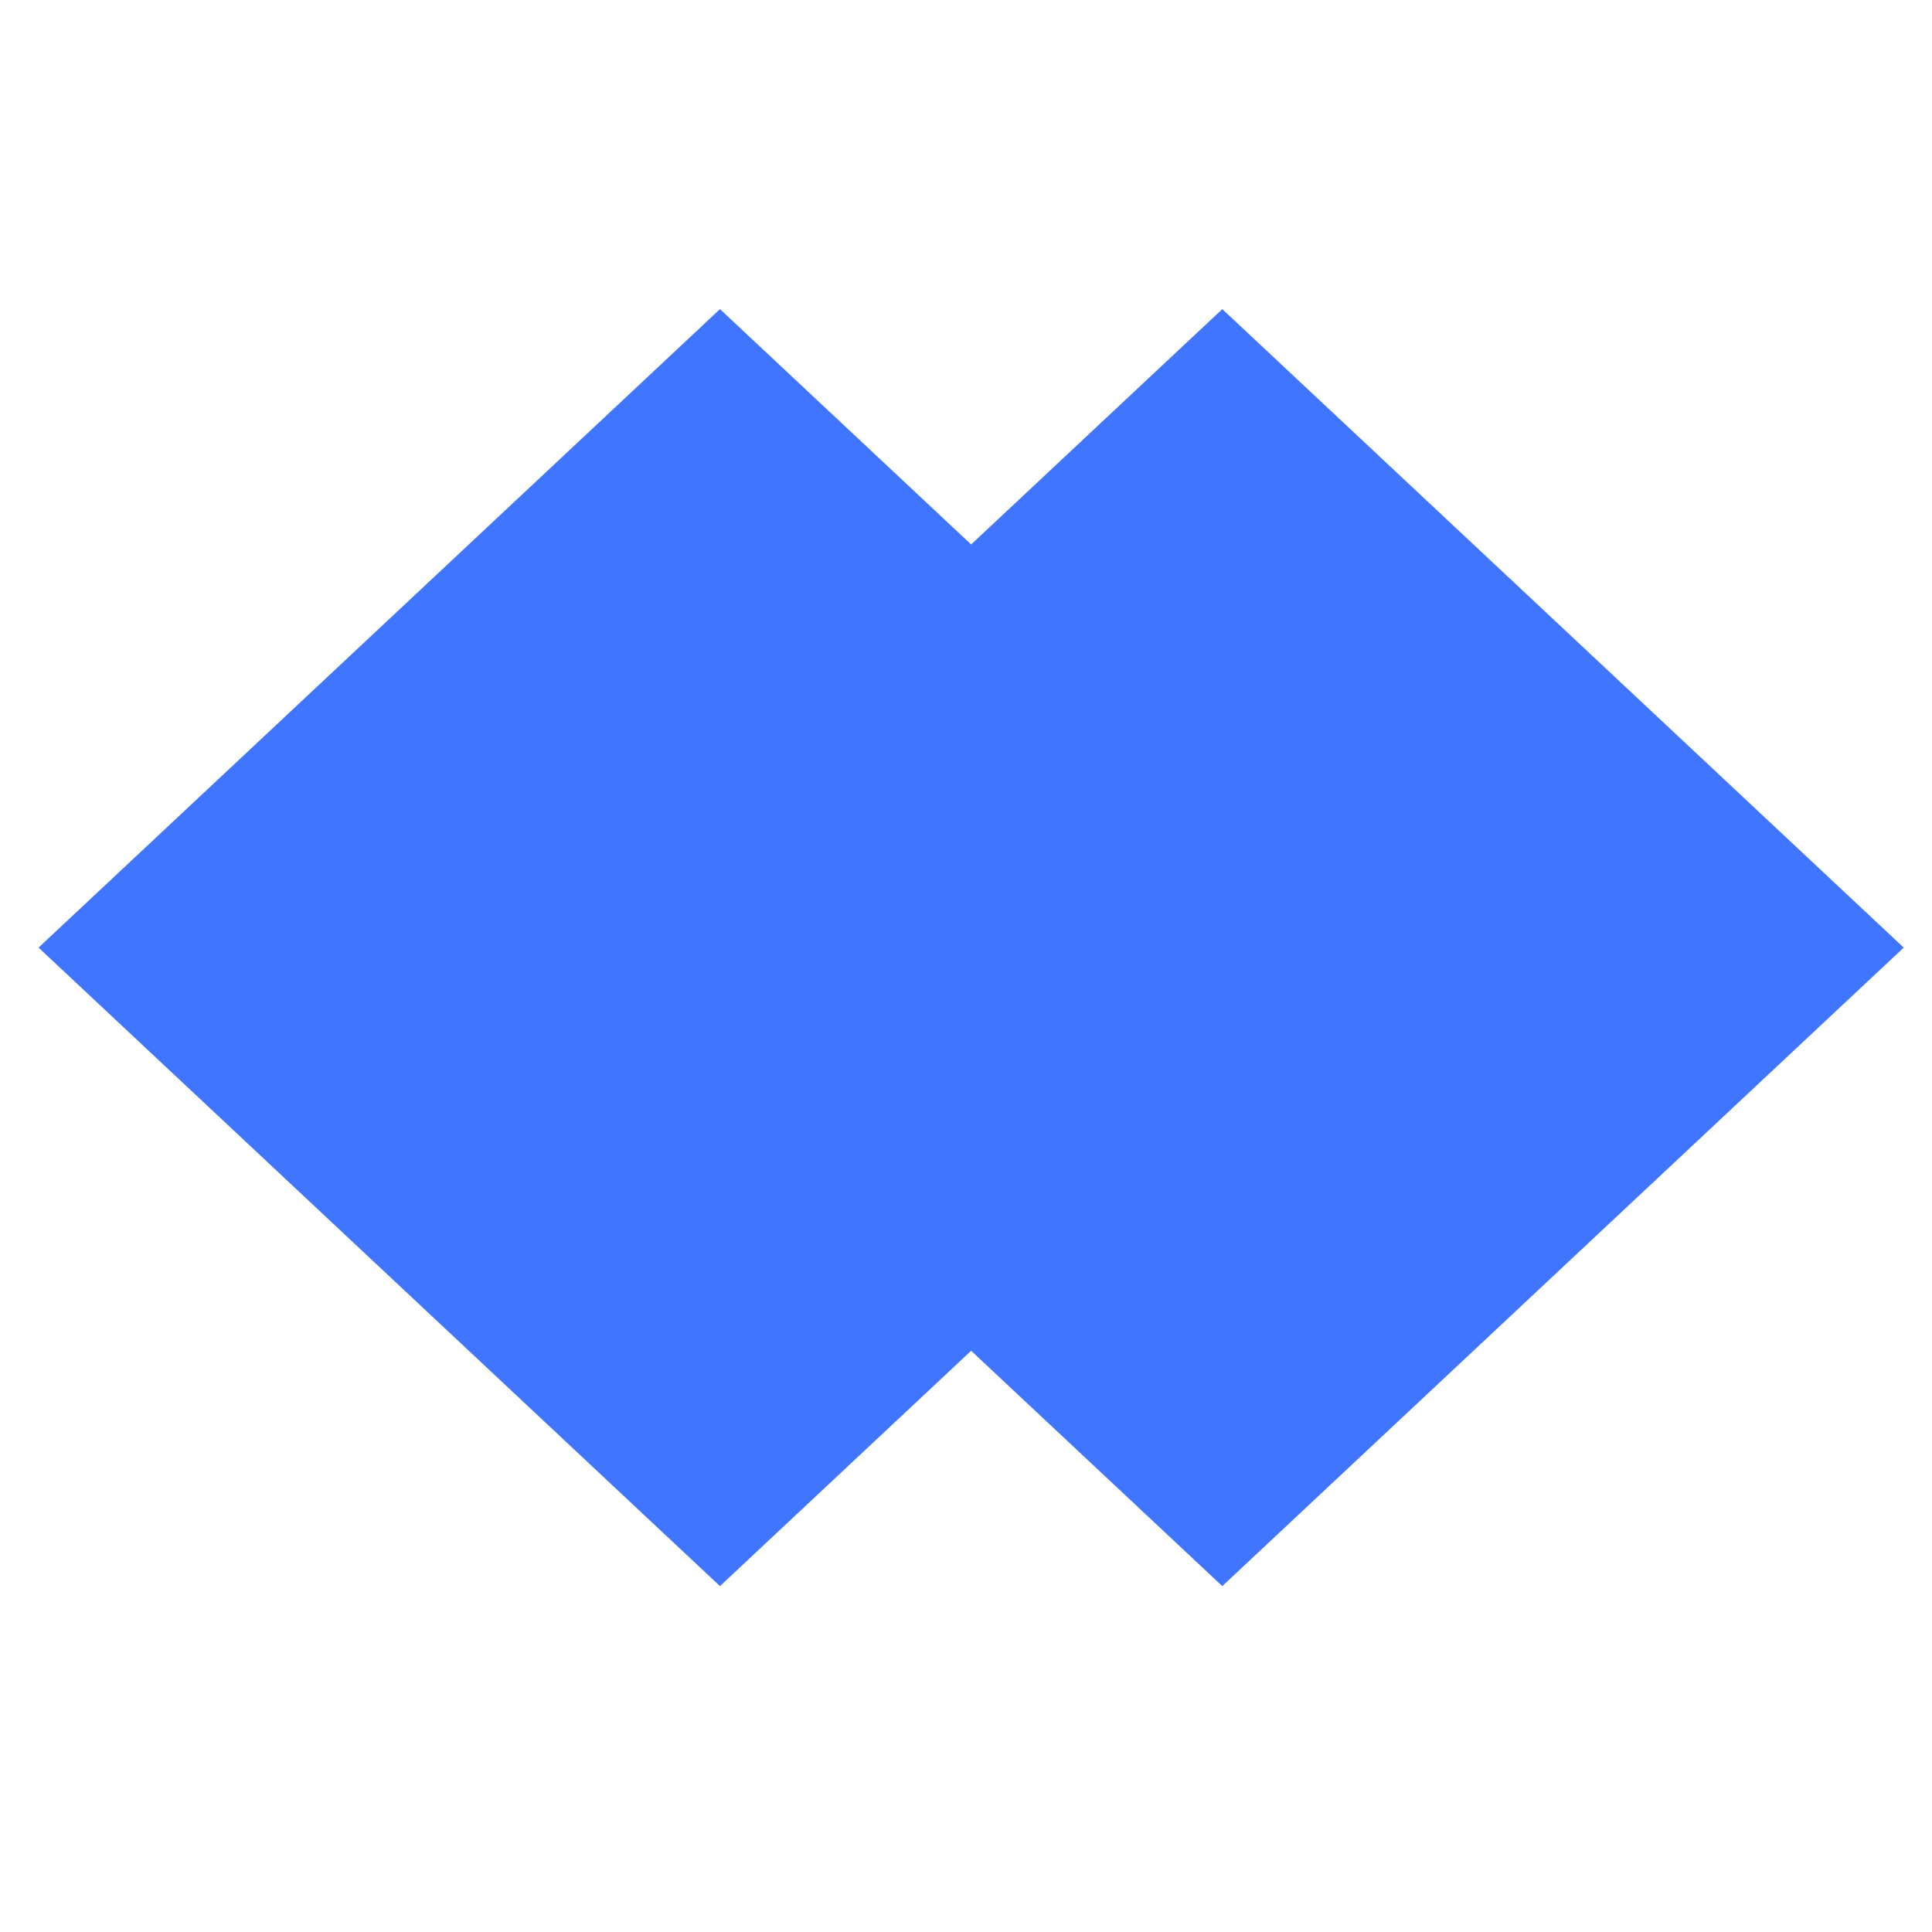
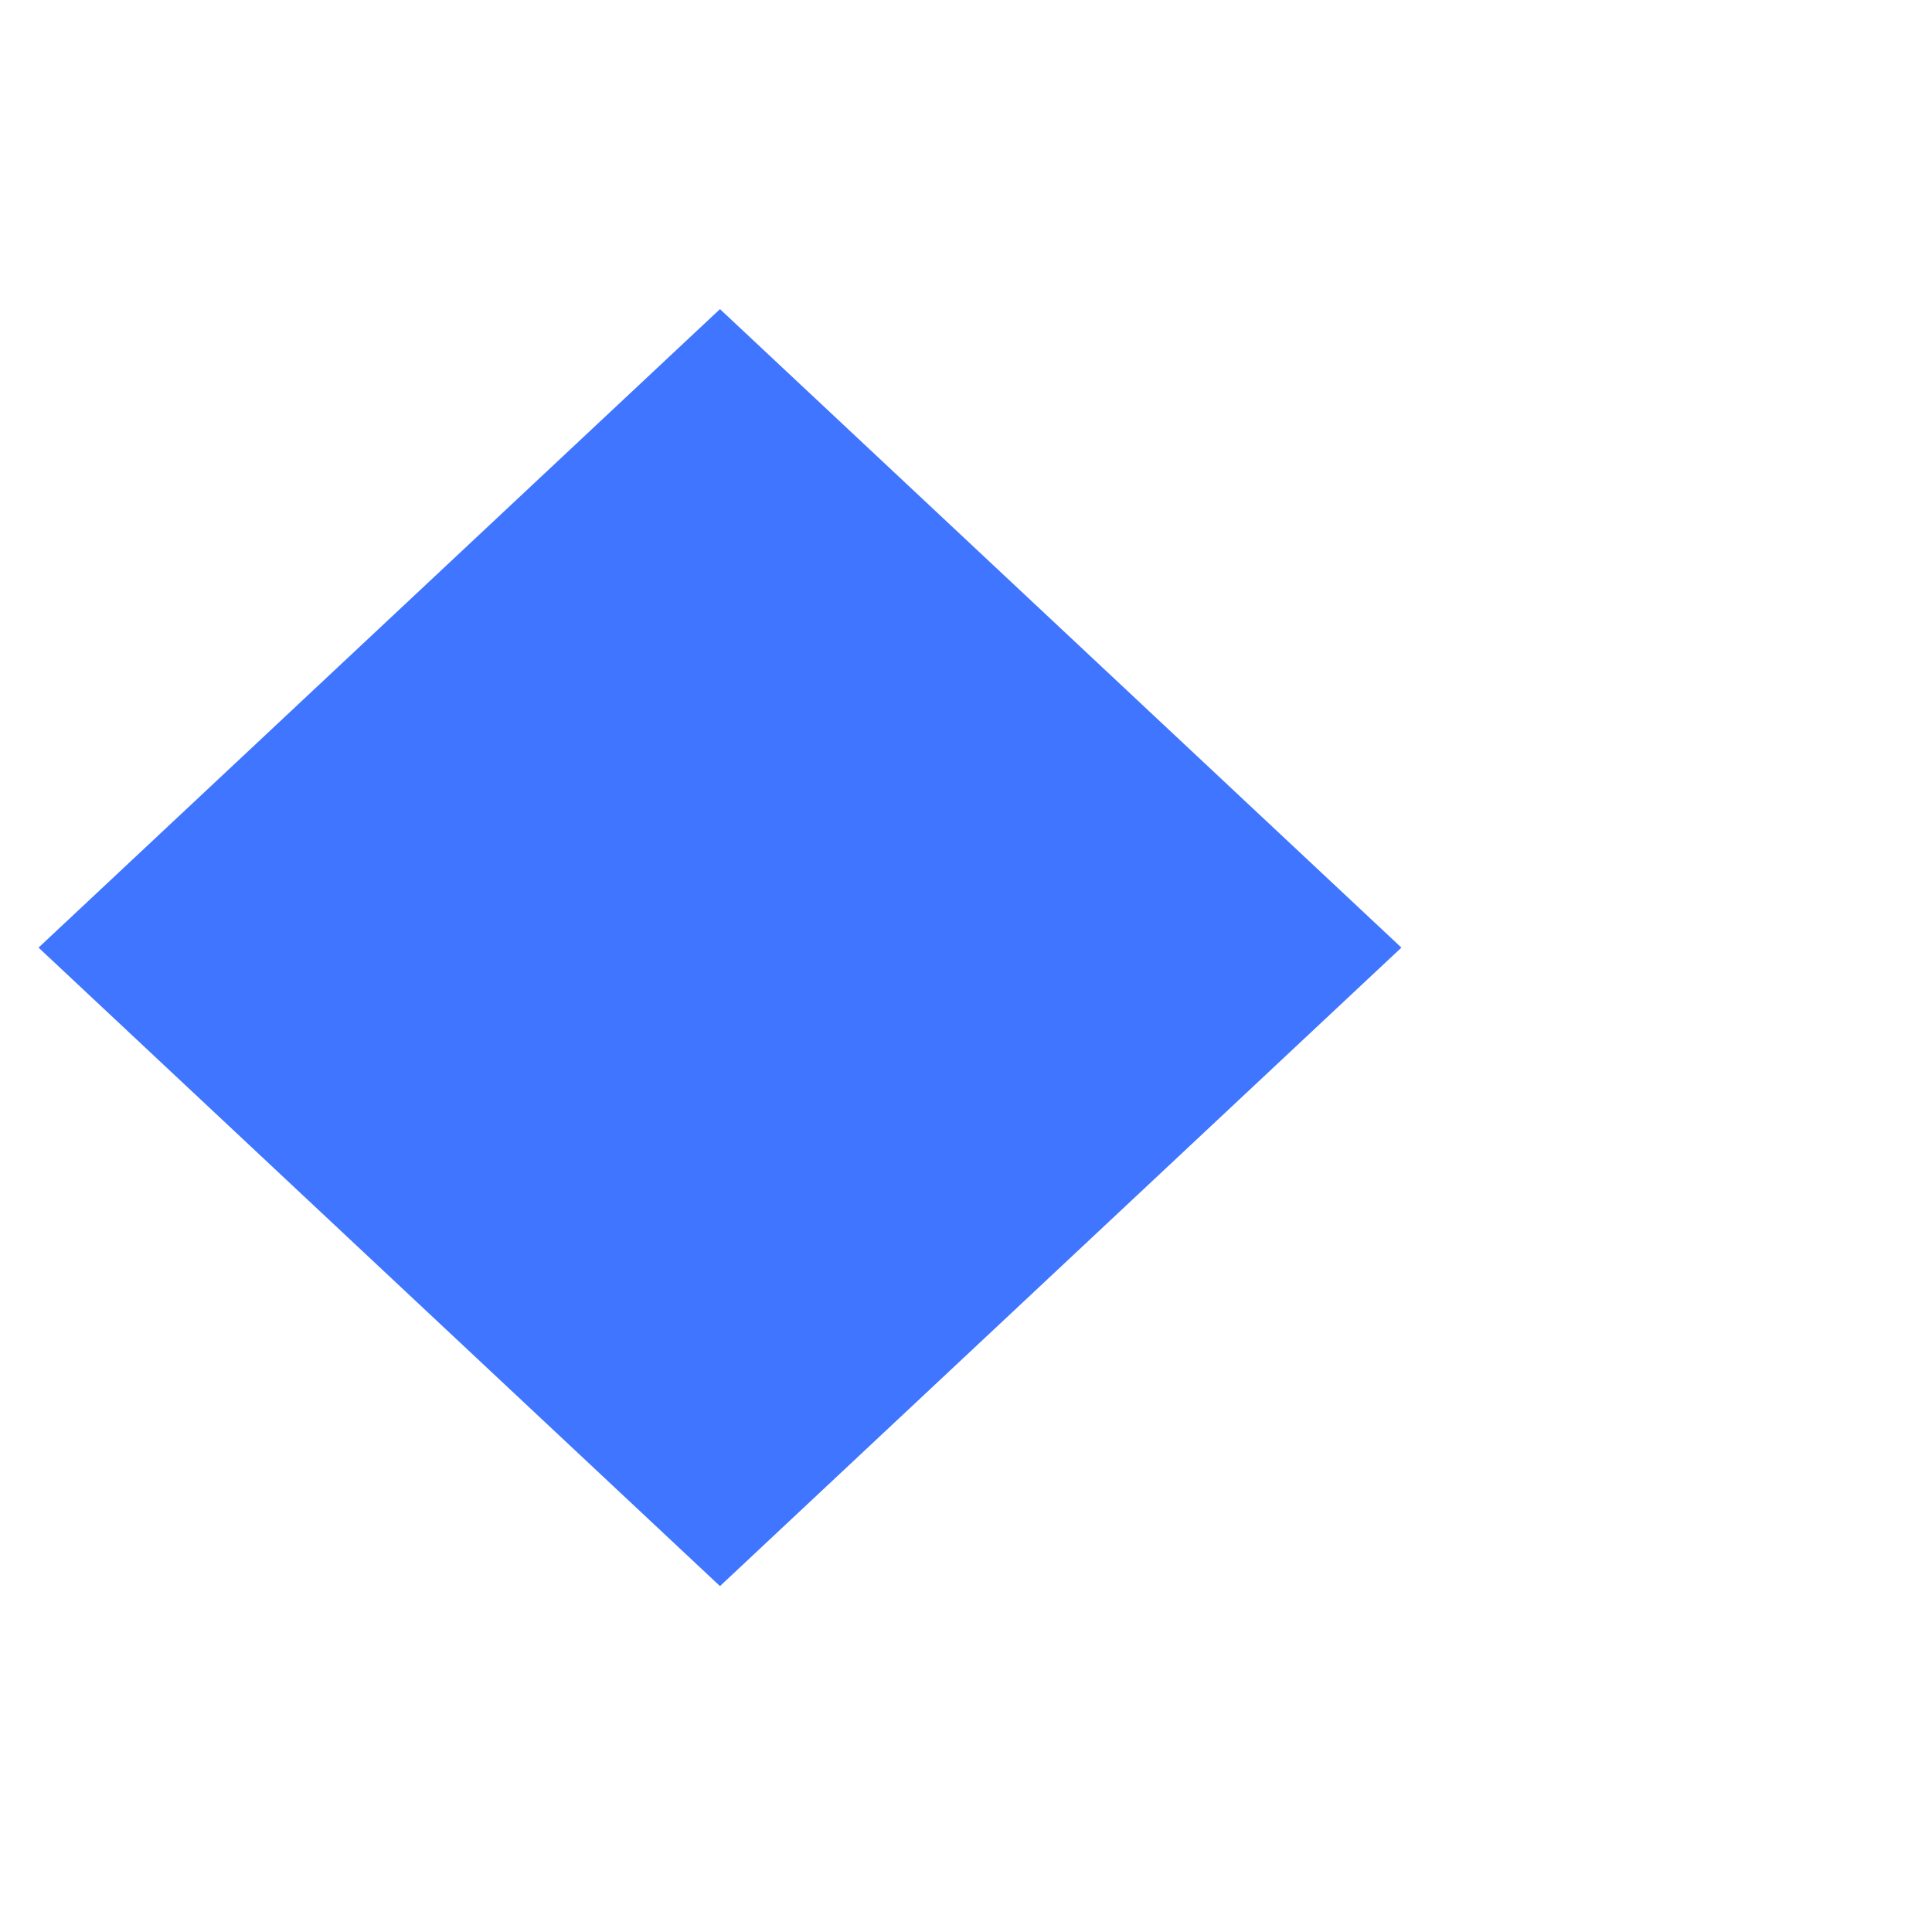
<svg xmlns="http://www.w3.org/2000/svg" width="50" height="50" viewBox="0 0 50 50" fill="none">
  <rect width="24.158" height="24.158" transform="matrix(0.73 0.684 -0.73 0.684 18.633 8)" fill="#3F75FF" />
-   <rect width="24.158" height="24.158" transform="matrix(0.73 0.684 -0.73 0.684 31.633 8)" fill="#3F75FF" />
</svg>